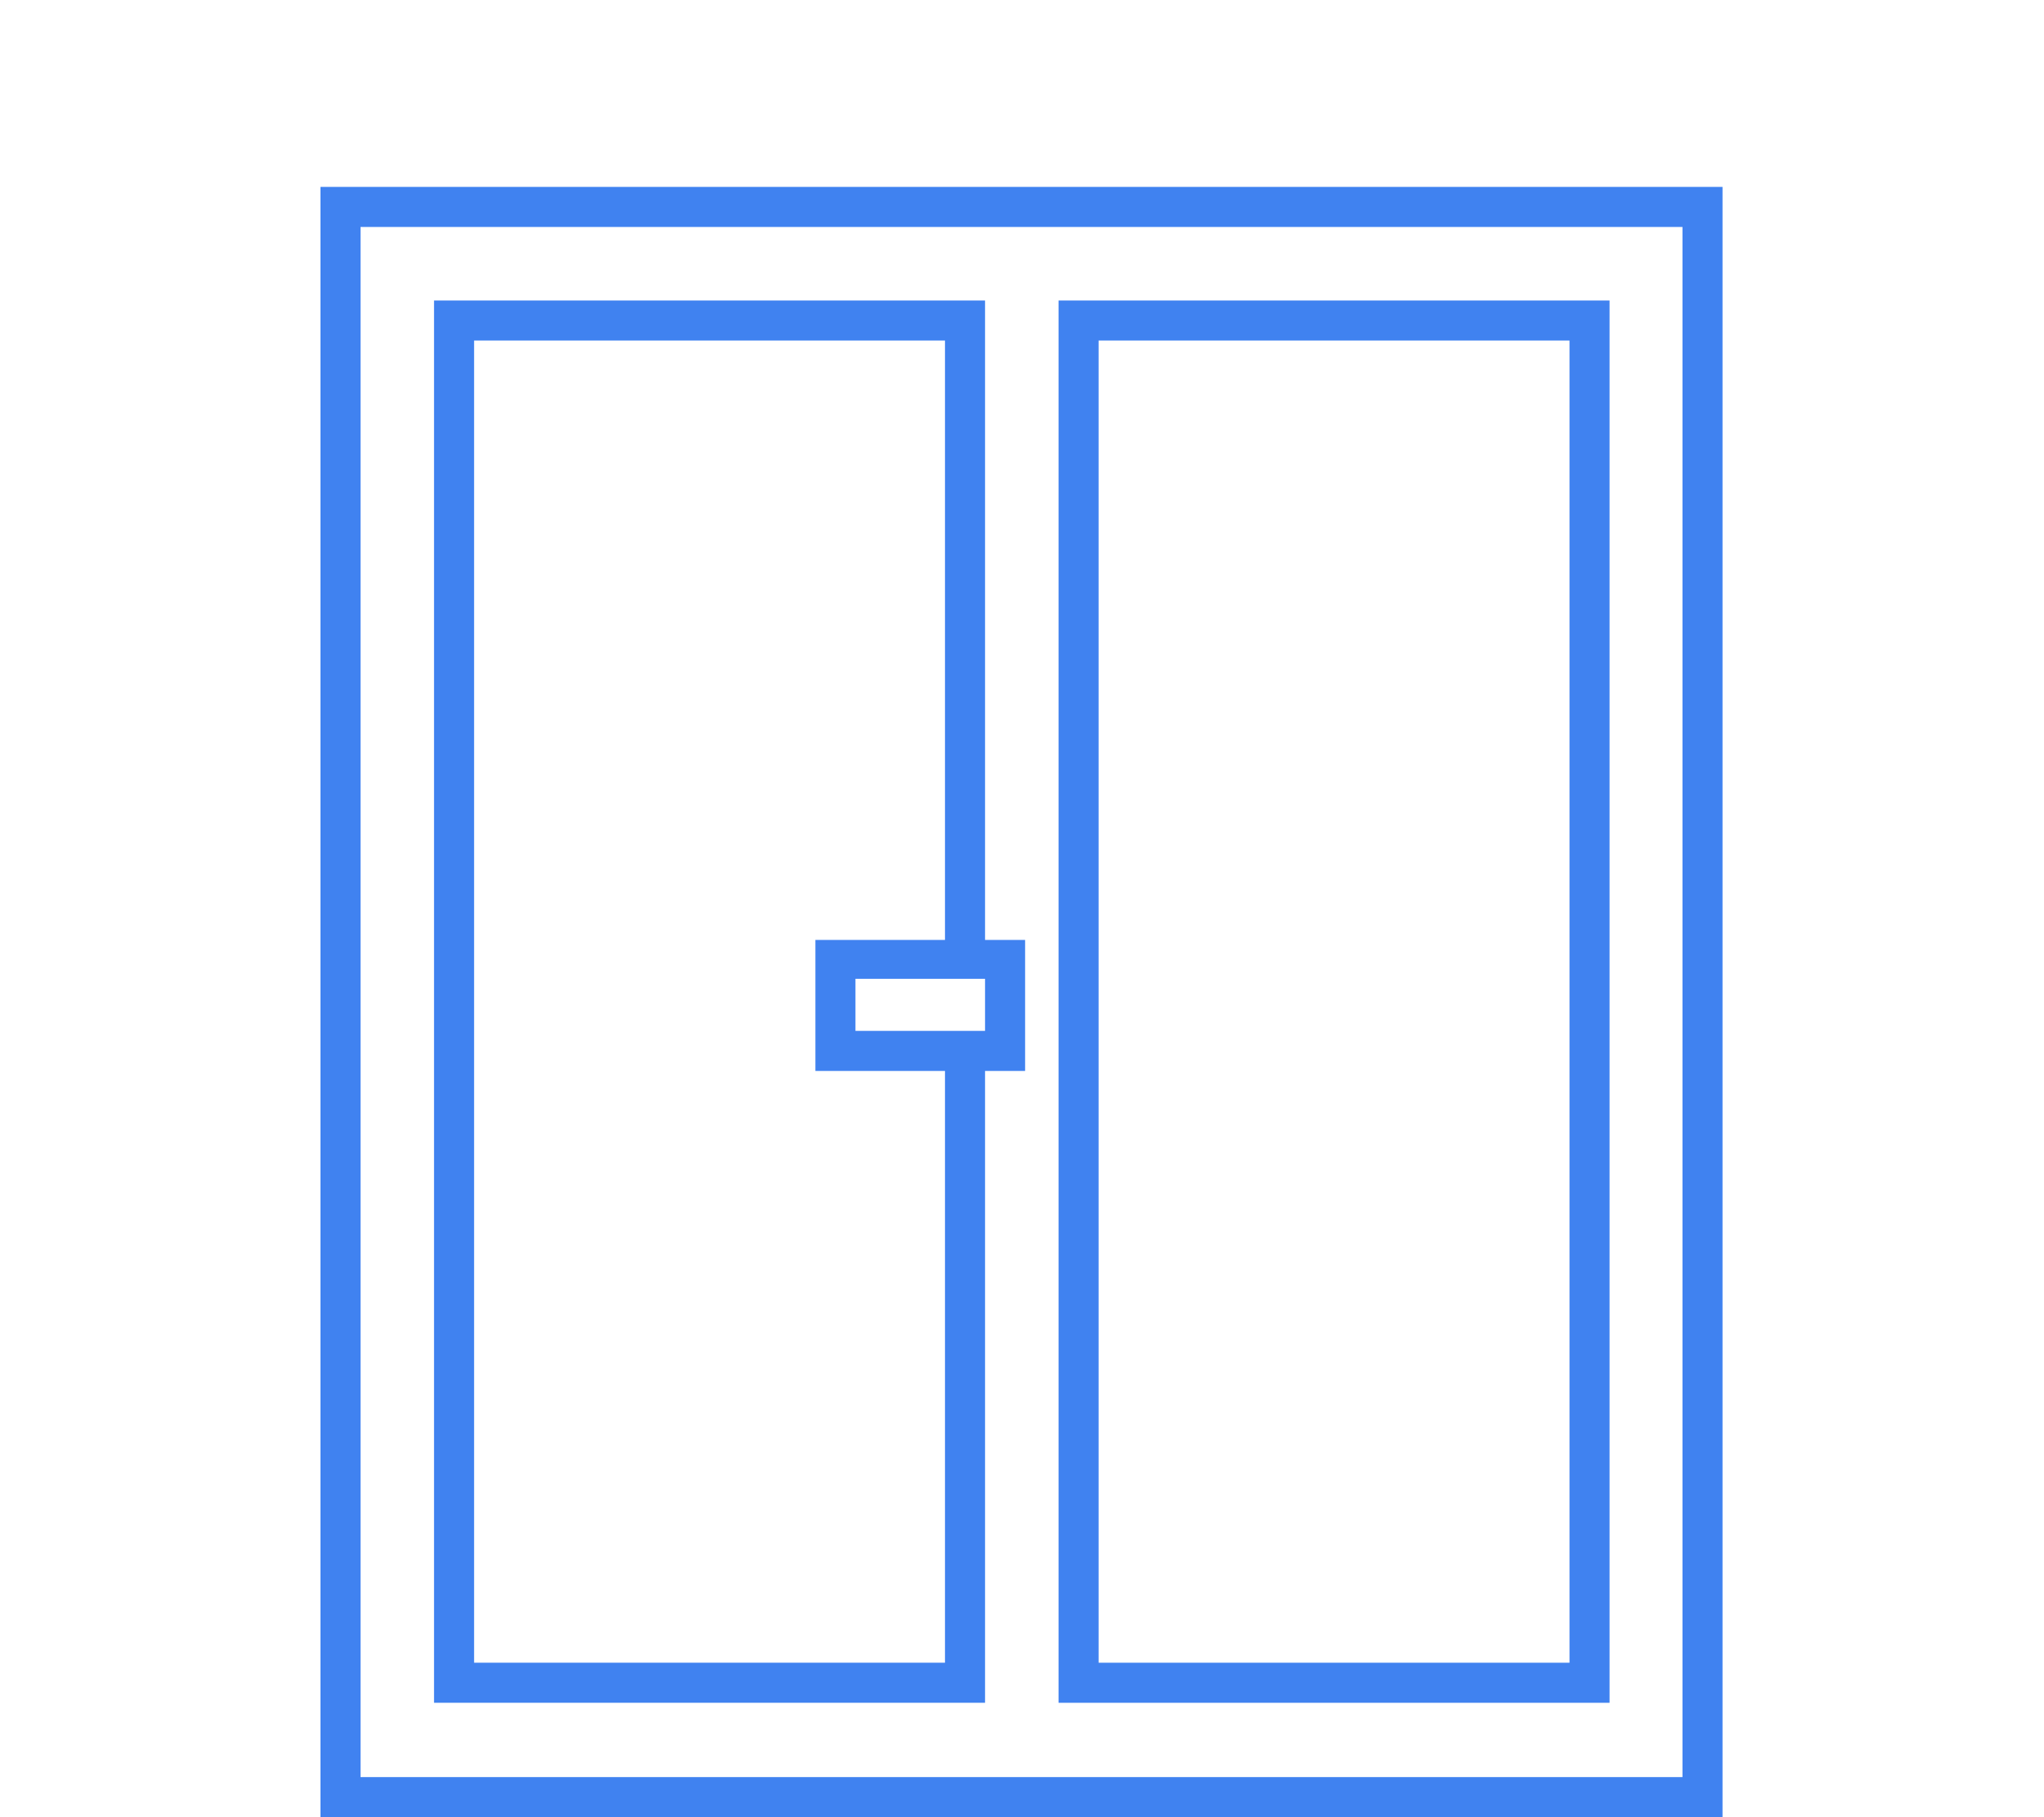
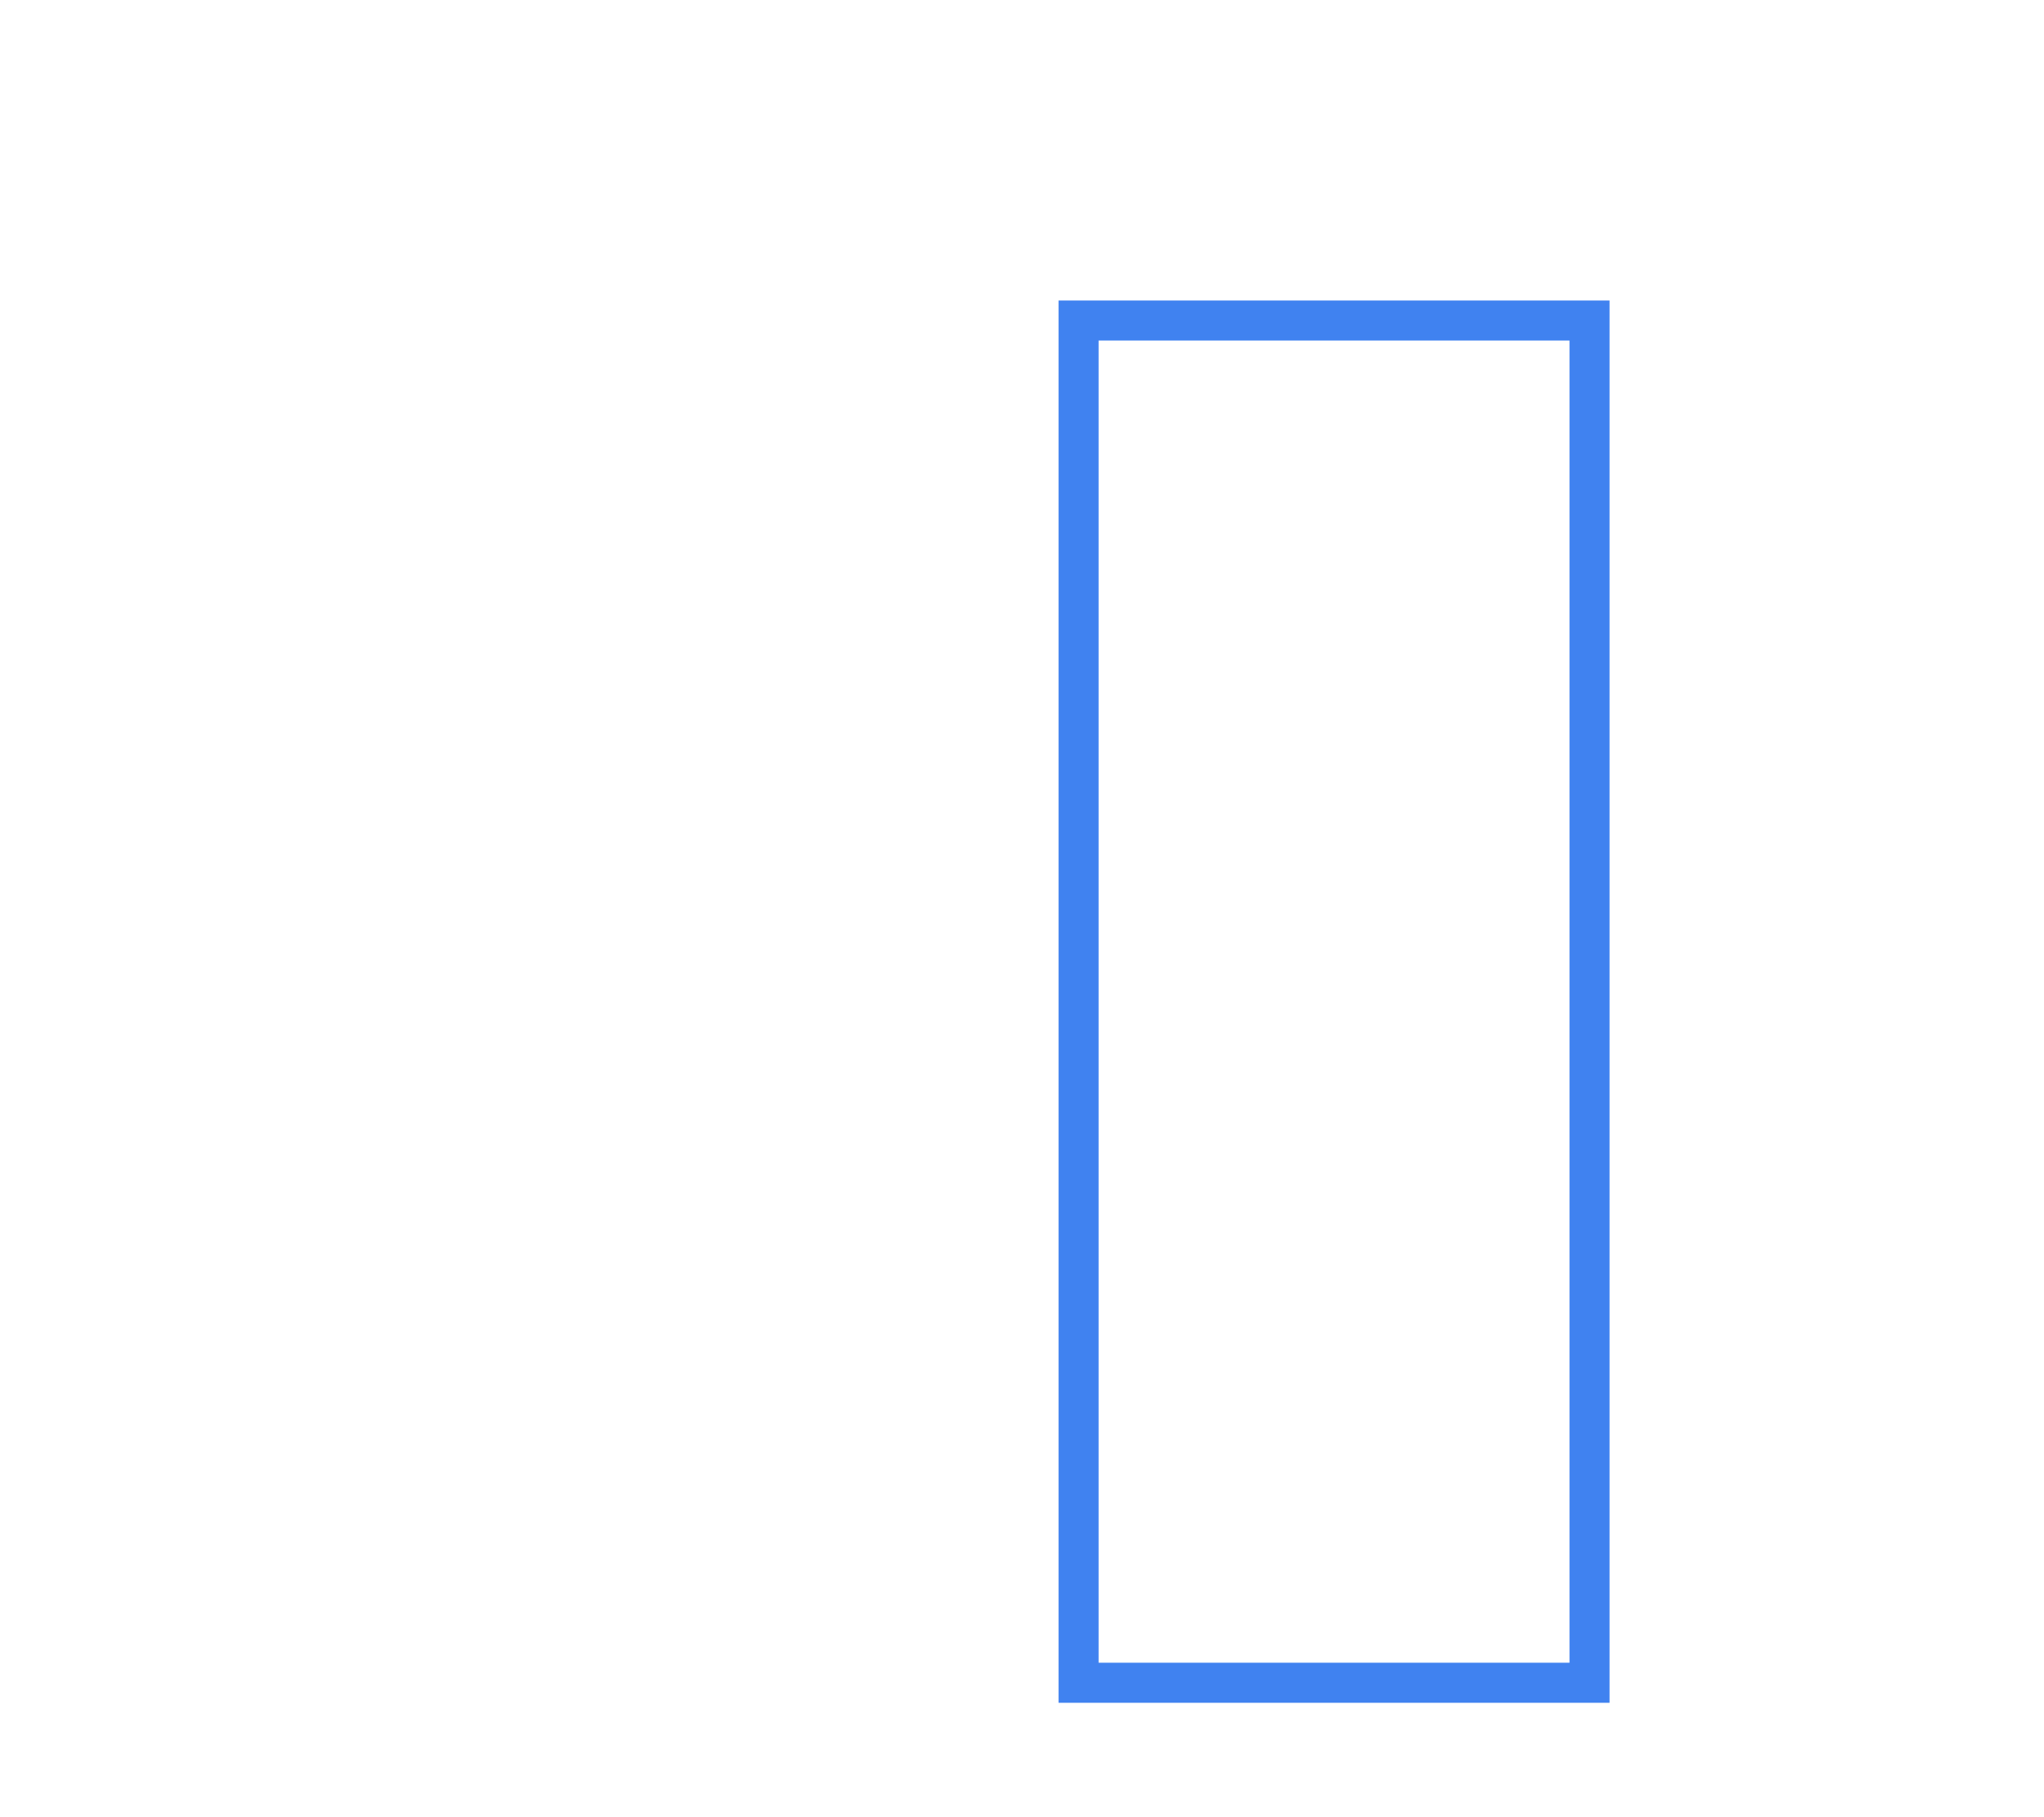
<svg xmlns="http://www.w3.org/2000/svg" id="Слой_1" data-name="Слой 1" viewBox="0 0 102.05 90.71">
  <defs>
    <style>.cls-1{fill:#4082f0;}</style>
  </defs>
  <title>Монтажная область 1</title>
-   <path class="cls-1" d="M16,9.33V90.71H86V9.33ZM84,88.71H18V11.33H84Z" />
-   <path class="cls-1" d="M49.18,53.46h2V46.92h-2V15H21.67V85H49.18Zm0-2H42.71v-2.6h6.47ZM23.67,83V17H47.18V46.92H40.71v6.54h6.47V83Z" />
  <path class="cls-1" d="M80.36,15H52.85V85H80.36Zm-2,68H54.85V17H78.36Z" />
</svg>